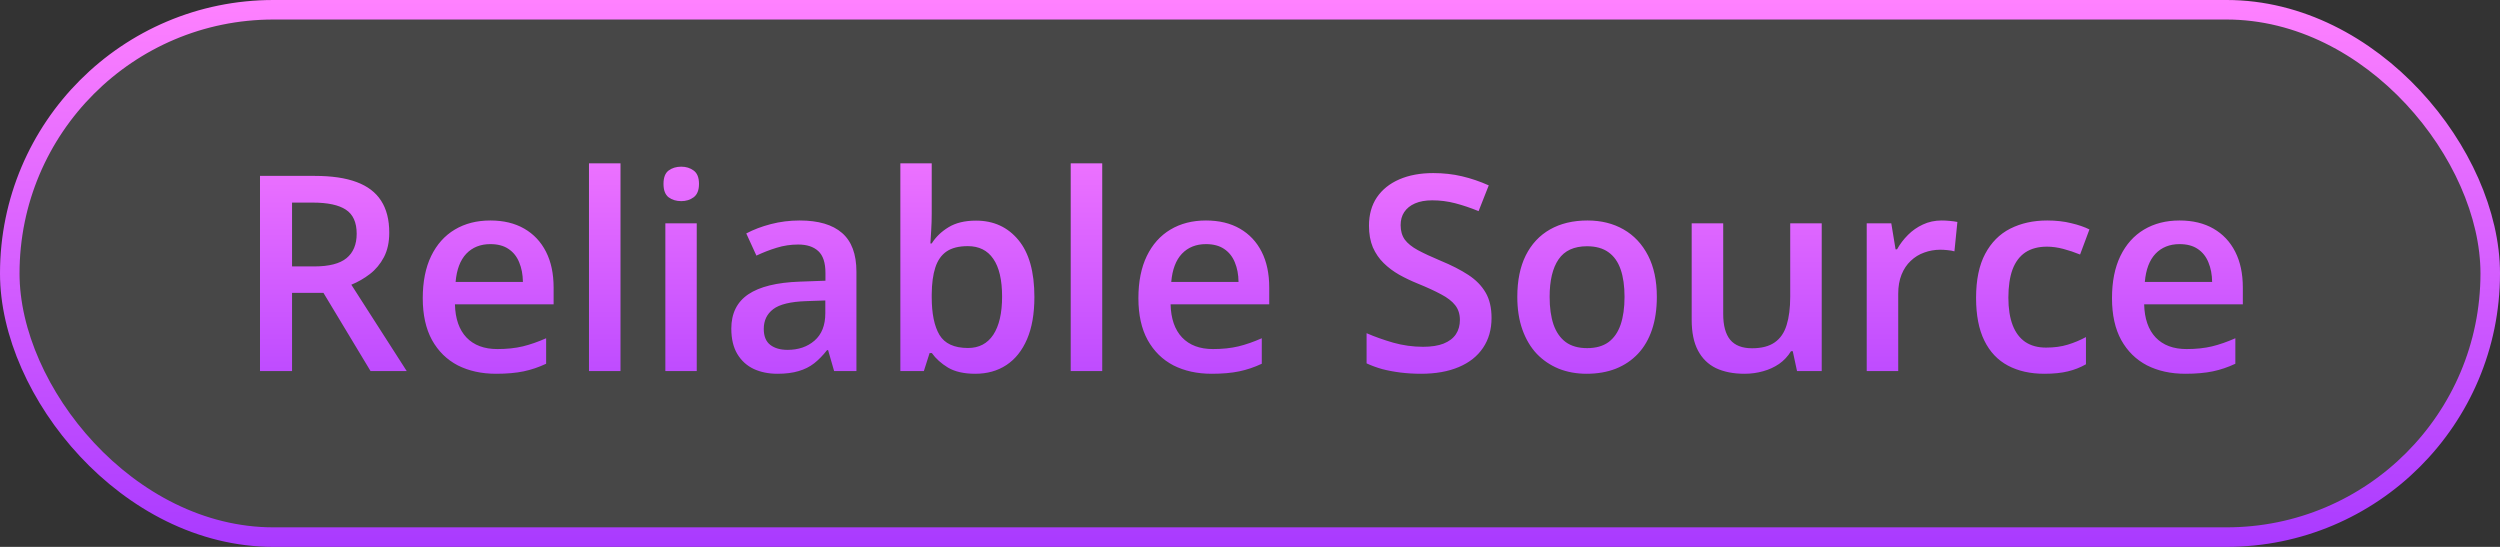
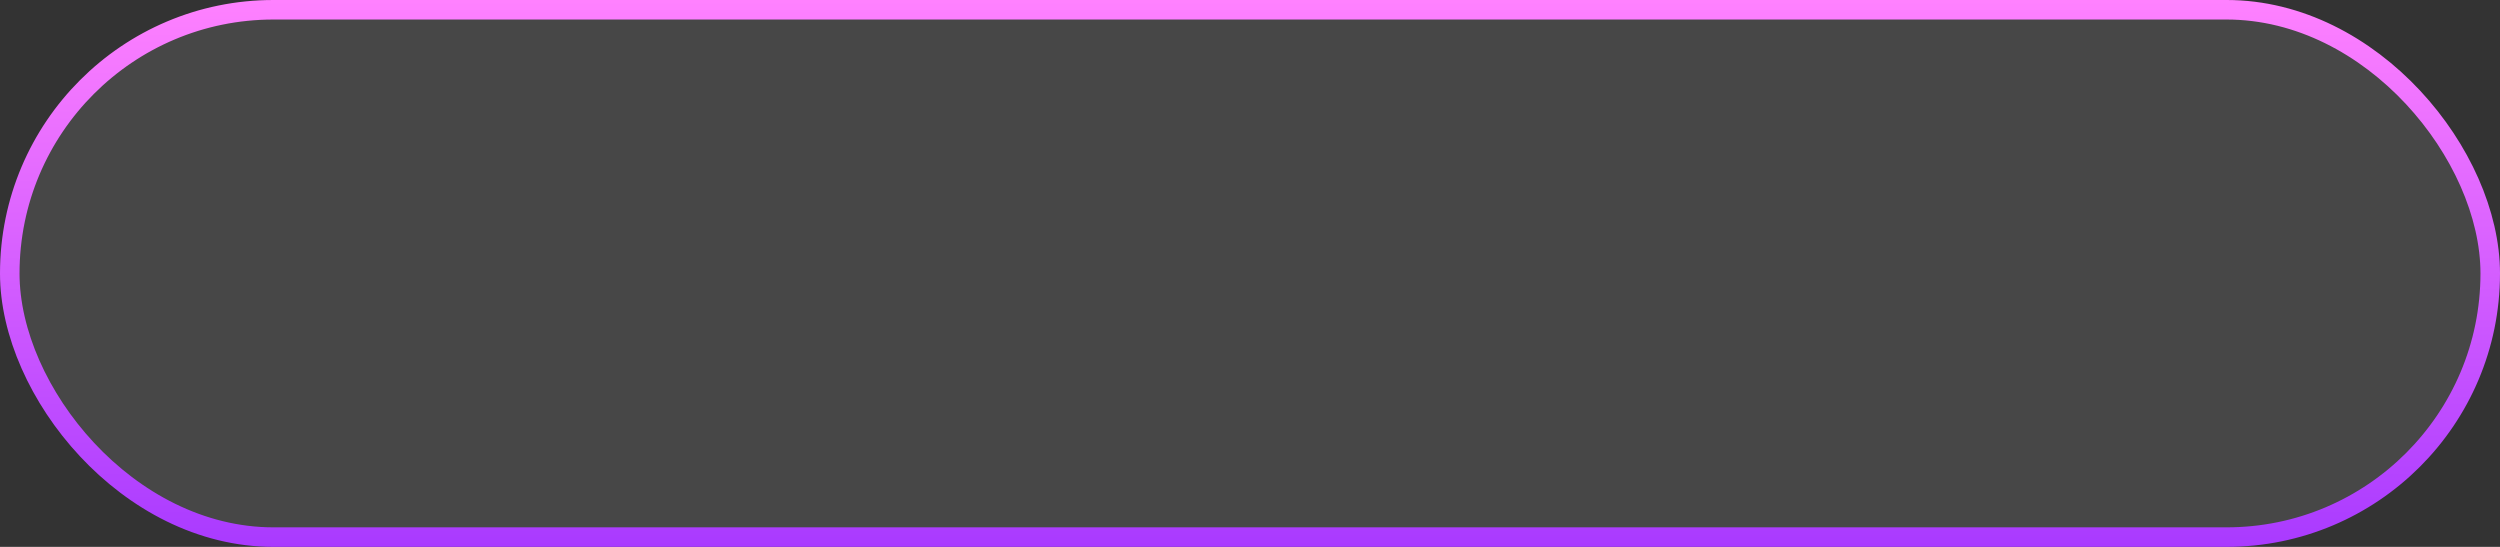
<svg xmlns="http://www.w3.org/2000/svg" width="128" height="28" viewBox="0 0 128 28" fill="none">
  <rect x="0" y="0" width="128" height="28" fill="#333333" stroke="none" />
  <rect x="0.5" y="0.5" width="127" height="27" rx="13.5" fill="white" fill-opacity="0.1" />
  <rect x="0.5" y="0.5" width="127" height="27" rx="13.5" stroke="url(#paint0_linear_4499_105889)" />
-   <path d="M16.122 9.006C16.983 9.006 17.694 9.111 18.255 9.32C18.82 9.53 19.239 9.849 19.513 10.277C19.791 10.706 19.93 11.25 19.93 11.911C19.93 12.403 19.838 12.823 19.656 13.169C19.474 13.515 19.235 13.802 18.939 14.03C18.642 14.258 18.326 14.44 17.988 14.577L20.825 19H18.973L16.56 14.994H14.953V19H13.312V9.006H16.122ZM16.013 10.373H14.953V13.641H16.088C16.849 13.641 17.4 13.499 17.742 13.217C18.088 12.934 18.262 12.517 18.262 11.966C18.262 11.387 18.077 10.977 17.708 10.735C17.343 10.494 16.778 10.373 16.013 10.373ZM25.105 11.289C25.779 11.289 26.358 11.428 26.841 11.706C27.324 11.984 27.695 12.378 27.955 12.889C28.215 13.399 28.345 14.01 28.345 14.721V15.582H23.293C23.311 16.316 23.507 16.881 23.881 17.277C24.259 17.674 24.788 17.872 25.467 17.872C25.95 17.872 26.383 17.826 26.766 17.735C27.153 17.64 27.552 17.501 27.962 17.318V18.624C27.584 18.802 27.199 18.932 26.807 19.014C26.415 19.096 25.945 19.137 25.398 19.137C24.656 19.137 24.002 18.993 23.436 18.706C22.876 18.414 22.436 17.981 22.117 17.407C21.803 16.833 21.645 16.12 21.645 15.268C21.645 14.42 21.789 13.7 22.076 13.107C22.363 12.515 22.767 12.064 23.286 11.754C23.806 11.444 24.412 11.289 25.105 11.289ZM25.105 12.499C24.599 12.499 24.189 12.663 23.874 12.991C23.564 13.319 23.382 13.8 23.327 14.434H26.773C26.768 14.055 26.704 13.72 26.581 13.429C26.463 13.137 26.28 12.909 26.034 12.745C25.793 12.581 25.483 12.499 25.105 12.499ZM31.77 19H30.156V8.363H31.77V19ZM35.673 11.433V19H34.066V11.433H35.673ZM34.88 8.534C35.126 8.534 35.338 8.6 35.516 8.732C35.698 8.865 35.789 9.092 35.789 9.416C35.789 9.735 35.698 9.963 35.516 10.1C35.338 10.232 35.126 10.298 34.88 10.298C34.625 10.298 34.408 10.232 34.23 10.1C34.057 9.963 33.971 9.735 33.971 9.416C33.971 9.092 34.057 8.865 34.23 8.732C34.408 8.6 34.625 8.534 34.88 8.534ZM40.943 11.289C41.9 11.289 42.623 11.501 43.11 11.925C43.602 12.349 43.849 13.009 43.849 13.907V19H42.707L42.399 17.927H42.345C42.13 18.2 41.91 18.426 41.682 18.604C41.454 18.781 41.19 18.913 40.889 19C40.592 19.091 40.23 19.137 39.802 19.137C39.351 19.137 38.947 19.055 38.592 18.891C38.236 18.722 37.956 18.467 37.751 18.125C37.546 17.783 37.443 17.35 37.443 16.826C37.443 16.047 37.733 15.461 38.312 15.069C38.895 14.677 39.774 14.461 40.95 14.42L42.263 14.372V13.976C42.263 13.451 42.14 13.078 41.894 12.854C41.652 12.631 41.31 12.52 40.868 12.52C40.49 12.52 40.123 12.574 39.768 12.684C39.412 12.793 39.066 12.927 38.728 13.087L38.209 11.952C38.578 11.756 38.997 11.597 39.467 11.474C39.941 11.351 40.433 11.289 40.943 11.289ZM42.256 15.384L41.278 15.418C40.476 15.445 39.913 15.582 39.59 15.828C39.266 16.074 39.105 16.412 39.105 16.84C39.105 17.213 39.216 17.487 39.44 17.66C39.663 17.829 39.957 17.913 40.321 17.913C40.877 17.913 41.338 17.756 41.702 17.441C42.071 17.122 42.256 16.655 42.256 16.04V15.384ZM47.704 8.363V10.927C47.704 11.223 47.695 11.515 47.677 11.802C47.663 12.084 47.649 12.305 47.636 12.465H47.704C47.909 12.137 48.194 11.861 48.559 11.638C48.928 11.41 49.399 11.296 49.974 11.296C50.871 11.296 51.594 11.626 52.141 12.287C52.688 12.943 52.961 13.916 52.961 15.206C52.961 16.063 52.836 16.783 52.585 17.366C52.334 17.95 51.981 18.392 51.525 18.692C51.074 18.989 50.543 19.137 49.933 19.137C49.358 19.137 48.894 19.032 48.538 18.822C48.187 18.608 47.911 18.36 47.711 18.077H47.595L47.301 19H46.098V8.363H47.704ZM49.55 12.602C49.094 12.602 48.732 12.693 48.463 12.875C48.199 13.057 48.007 13.331 47.889 13.695C47.77 14.055 47.709 14.513 47.704 15.069V15.213C47.704 16.056 47.836 16.701 48.101 17.148C48.37 17.594 48.857 17.817 49.563 17.817C50.124 17.817 50.555 17.592 50.855 17.141C51.156 16.685 51.307 16.033 51.307 15.185C51.307 14.329 51.156 13.684 50.855 13.251C50.559 12.818 50.124 12.602 49.55 12.602ZM56.434 19H54.82V8.363H56.434V19ZM61.745 11.289C62.42 11.289 62.998 11.428 63.481 11.706C63.965 11.984 64.336 12.378 64.596 12.889C64.856 13.399 64.985 14.01 64.985 14.721V15.582H59.934C59.952 16.316 60.148 16.881 60.522 17.277C60.9 17.674 61.428 17.872 62.107 17.872C62.59 17.872 63.023 17.826 63.406 17.735C63.794 17.64 64.192 17.501 64.603 17.318V18.624C64.224 18.802 63.839 18.932 63.447 19.014C63.055 19.096 62.586 19.137 62.039 19.137C61.296 19.137 60.642 18.993 60.077 18.706C59.517 18.414 59.077 17.981 58.758 17.407C58.443 16.833 58.286 16.12 58.286 15.268C58.286 14.42 58.43 13.7 58.717 13.107C59.004 12.515 59.407 12.064 59.927 11.754C60.446 11.444 61.052 11.289 61.745 11.289ZM61.745 12.499C61.239 12.499 60.829 12.663 60.515 12.991C60.205 13.319 60.023 13.8 59.968 14.434H63.413C63.408 14.055 63.345 13.72 63.222 13.429C63.103 13.137 62.921 12.909 62.675 12.745C62.433 12.581 62.123 12.499 61.745 12.499ZM76.367 16.279C76.367 16.872 76.221 17.382 75.93 17.811C75.643 18.239 75.228 18.567 74.686 18.795C74.148 19.023 73.505 19.137 72.758 19.137C72.393 19.137 72.045 19.116 71.712 19.075C71.379 19.034 71.065 18.975 70.769 18.898C70.477 18.815 70.21 18.717 69.969 18.604V17.059C70.374 17.236 70.828 17.398 71.329 17.544C71.83 17.685 72.341 17.756 72.86 17.756C73.284 17.756 73.635 17.701 73.913 17.592C74.196 17.478 74.405 17.318 74.542 17.113C74.679 16.904 74.747 16.66 74.747 16.382C74.747 16.086 74.667 15.835 74.508 15.63C74.348 15.425 74.107 15.238 73.783 15.069C73.464 14.896 73.063 14.712 72.58 14.516C72.252 14.383 71.938 14.233 71.637 14.065C71.341 13.896 71.076 13.698 70.844 13.47C70.611 13.242 70.427 12.973 70.29 12.663C70.158 12.349 70.092 11.979 70.092 11.556C70.092 10.991 70.226 10.508 70.495 10.106C70.769 9.705 71.151 9.398 71.644 9.184C72.14 8.969 72.719 8.862 73.38 8.862C73.904 8.862 74.396 8.917 74.856 9.026C75.321 9.136 75.777 9.291 76.224 9.491L75.704 10.81C75.294 10.642 74.895 10.508 74.508 10.407C74.125 10.307 73.733 10.257 73.332 10.257C72.986 10.257 72.692 10.309 72.45 10.414C72.209 10.519 72.024 10.667 71.897 10.858C71.773 11.045 71.712 11.269 71.712 11.528C71.712 11.82 71.783 12.066 71.924 12.267C72.07 12.463 72.293 12.643 72.594 12.807C72.899 12.971 73.291 13.153 73.769 13.354C74.321 13.581 74.788 13.821 75.171 14.071C75.558 14.322 75.855 14.623 76.06 14.974C76.265 15.32 76.367 15.755 76.367 16.279ZM84.83 15.199C84.83 15.828 84.748 16.386 84.584 16.874C84.42 17.362 84.181 17.774 83.866 18.111C83.552 18.444 83.174 18.699 82.731 18.877C82.289 19.05 81.79 19.137 81.234 19.137C80.715 19.137 80.239 19.05 79.806 18.877C79.373 18.699 78.997 18.444 78.678 18.111C78.363 17.774 78.12 17.362 77.946 16.874C77.773 16.386 77.686 15.828 77.686 15.199C77.686 14.365 77.83 13.659 78.117 13.08C78.409 12.497 78.824 12.052 79.361 11.747C79.899 11.442 80.539 11.289 81.282 11.289C81.98 11.289 82.595 11.442 83.128 11.747C83.661 12.052 84.078 12.497 84.379 13.08C84.68 13.663 84.83 14.37 84.83 15.199ZM79.341 15.199C79.341 15.751 79.407 16.222 79.539 16.614C79.676 17.006 79.885 17.307 80.168 17.517C80.451 17.722 80.815 17.824 81.262 17.824C81.708 17.824 82.073 17.722 82.356 17.517C82.638 17.307 82.845 17.006 82.978 16.614C83.11 16.222 83.176 15.751 83.176 15.199C83.176 14.648 83.11 14.181 82.978 13.798C82.845 13.411 82.638 13.117 82.356 12.916C82.073 12.711 81.706 12.608 81.255 12.608C80.59 12.608 80.104 12.832 79.799 13.278C79.493 13.725 79.341 14.365 79.341 15.199ZM93.272 11.433V19H92.008L91.789 17.981H91.7C91.541 18.241 91.338 18.458 91.092 18.631C90.846 18.799 90.572 18.925 90.272 19.007C89.971 19.093 89.654 19.137 89.321 19.137C88.752 19.137 88.264 19.041 87.858 18.85C87.457 18.654 87.15 18.353 86.936 17.947C86.721 17.542 86.614 17.018 86.614 16.375V11.433H88.228V16.074C88.228 16.662 88.346 17.102 88.583 17.394C88.825 17.685 89.198 17.831 89.704 17.831C90.192 17.831 90.579 17.731 90.866 17.53C91.153 17.33 91.356 17.034 91.475 16.642C91.598 16.25 91.659 15.769 91.659 15.199V11.433H93.272ZM99.411 11.289C99.539 11.289 99.678 11.296 99.828 11.31C99.978 11.323 100.108 11.341 100.218 11.364L100.067 12.868C99.972 12.841 99.853 12.82 99.712 12.807C99.575 12.793 99.452 12.786 99.343 12.786C99.056 12.786 98.782 12.834 98.522 12.93C98.263 13.021 98.033 13.162 97.832 13.354C97.632 13.54 97.474 13.775 97.36 14.058C97.246 14.34 97.189 14.668 97.189 15.042V19H95.576V11.433H96.834L97.053 12.766H97.128C97.278 12.497 97.465 12.251 97.689 12.027C97.912 11.804 98.167 11.626 98.454 11.494C98.746 11.357 99.065 11.289 99.411 11.289ZM104.668 19.137C103.952 19.137 103.333 18.998 102.809 18.72C102.285 18.442 101.881 18.016 101.599 17.441C101.316 16.867 101.175 16.138 101.175 15.254C101.175 14.333 101.33 13.581 101.64 12.998C101.95 12.415 102.378 11.984 102.925 11.706C103.476 11.428 104.107 11.289 104.818 11.289C105.27 11.289 105.677 11.335 106.042 11.426C106.411 11.512 106.723 11.62 106.979 11.747L106.5 13.032C106.222 12.918 105.937 12.823 105.646 12.745C105.354 12.668 105.074 12.629 104.805 12.629C104.363 12.629 103.993 12.727 103.697 12.923C103.406 13.119 103.187 13.411 103.041 13.798C102.9 14.185 102.829 14.666 102.829 15.24C102.829 15.796 102.902 16.266 103.048 16.648C103.194 17.027 103.41 17.314 103.697 17.51C103.984 17.701 104.338 17.797 104.757 17.797C105.172 17.797 105.543 17.747 105.871 17.646C106.199 17.546 106.509 17.416 106.801 17.257V18.651C106.514 18.815 106.206 18.936 105.878 19.014C105.55 19.096 105.146 19.137 104.668 19.137ZM111.593 11.289C112.267 11.289 112.846 11.428 113.329 11.706C113.812 11.984 114.184 12.378 114.443 12.889C114.703 13.399 114.833 14.01 114.833 14.721V15.582H109.781C109.799 16.316 109.995 16.881 110.369 17.277C110.747 17.674 111.276 17.872 111.955 17.872C112.438 17.872 112.871 17.826 113.254 17.735C113.641 17.64 114.04 17.501 114.45 17.318V18.624C114.072 18.802 113.687 18.932 113.295 19.014C112.903 19.096 112.434 19.137 111.887 19.137C111.144 19.137 110.49 18.993 109.925 18.706C109.364 18.414 108.924 17.981 108.605 17.407C108.291 16.833 108.134 16.12 108.134 15.268C108.134 14.42 108.277 13.7 108.564 13.107C108.852 12.515 109.255 12.064 109.774 11.754C110.294 11.444 110.9 11.289 111.593 11.289ZM111.593 12.499C111.087 12.499 110.677 12.663 110.362 12.991C110.052 13.319 109.87 13.8 109.815 14.434H113.261C113.256 14.055 113.192 13.72 113.069 13.429C112.951 13.137 112.769 12.909 112.522 12.745C112.281 12.581 111.971 12.499 111.593 12.499Z" fill="url(#paint1_linear_4499_105889)" />
  <defs>
    <linearGradient id="paint0_linear_4499_105889" x1="64" y1="28" x2="64" y2="0" gradientUnits="userSpaceOnUse">
      <stop stop-color="#A93AFF" />
      <stop offset="1" stop-color="#FF81FF" />
    </linearGradient>
    <linearGradient id="paint1_linear_4499_105889" x1="64" y1="24" x2="64" y2="4" gradientUnits="userSpaceOnUse">
      <stop stop-color="#A93AFF" />
      <stop offset="1" stop-color="#FF81FF" />
    </linearGradient>
  </defs>
</svg>